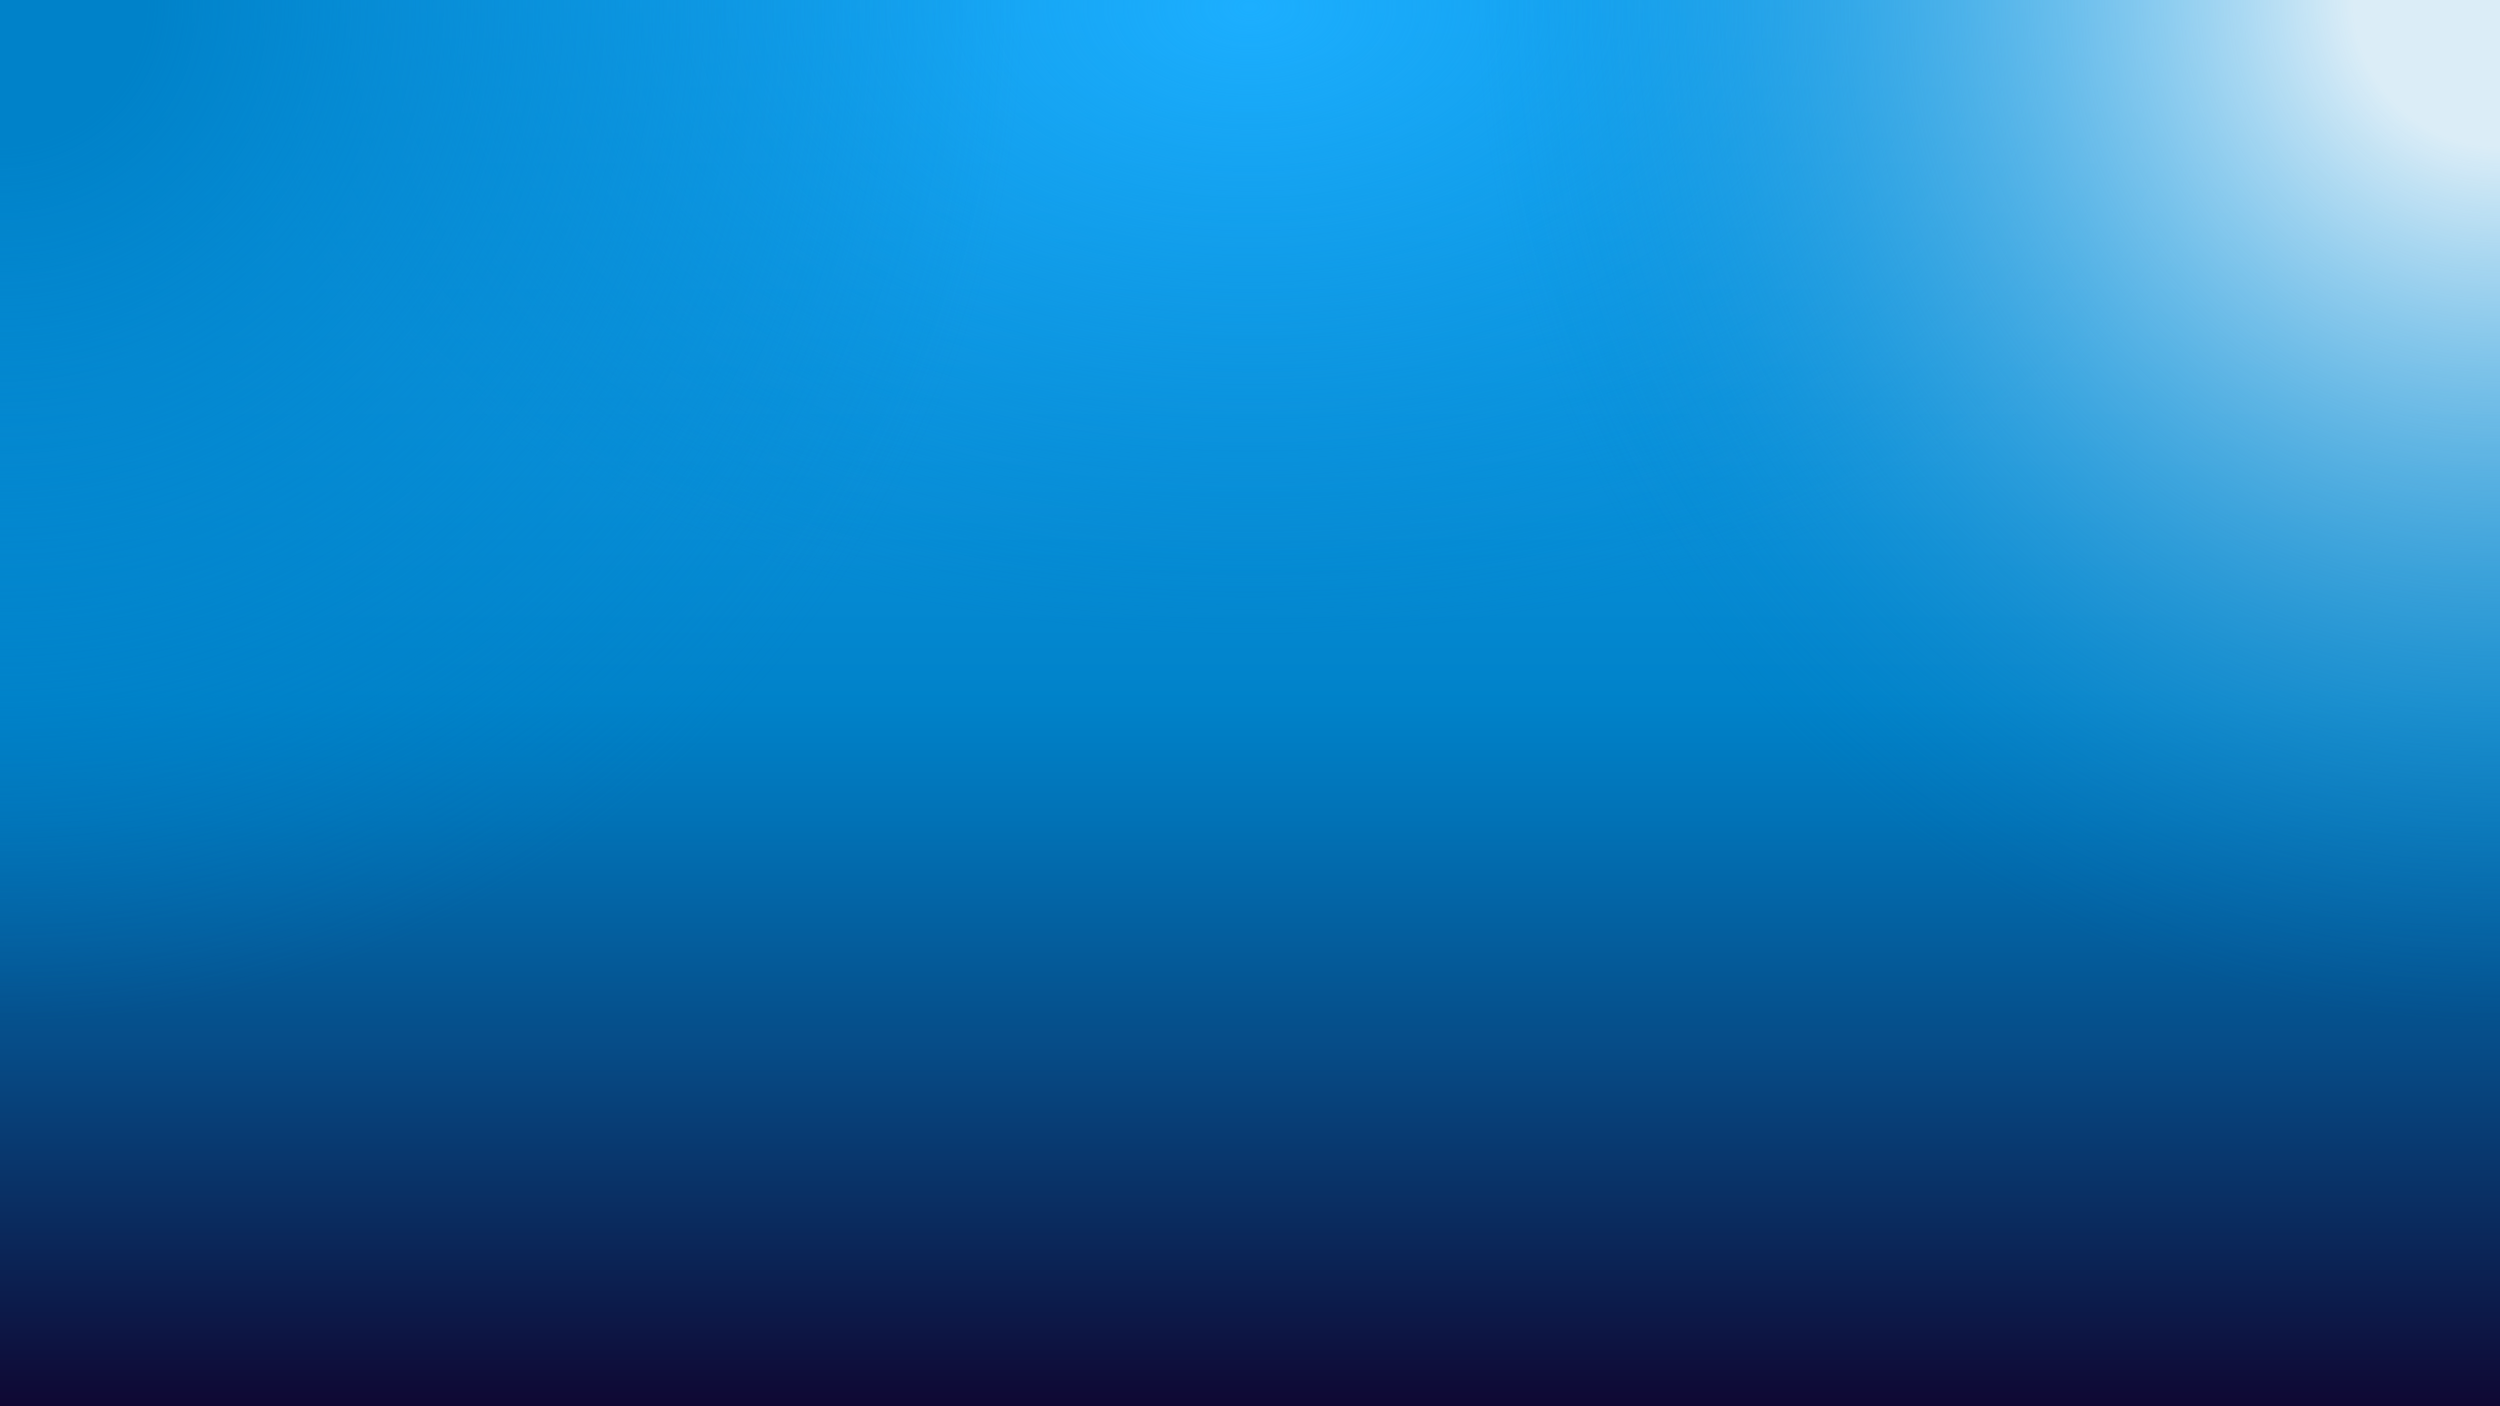
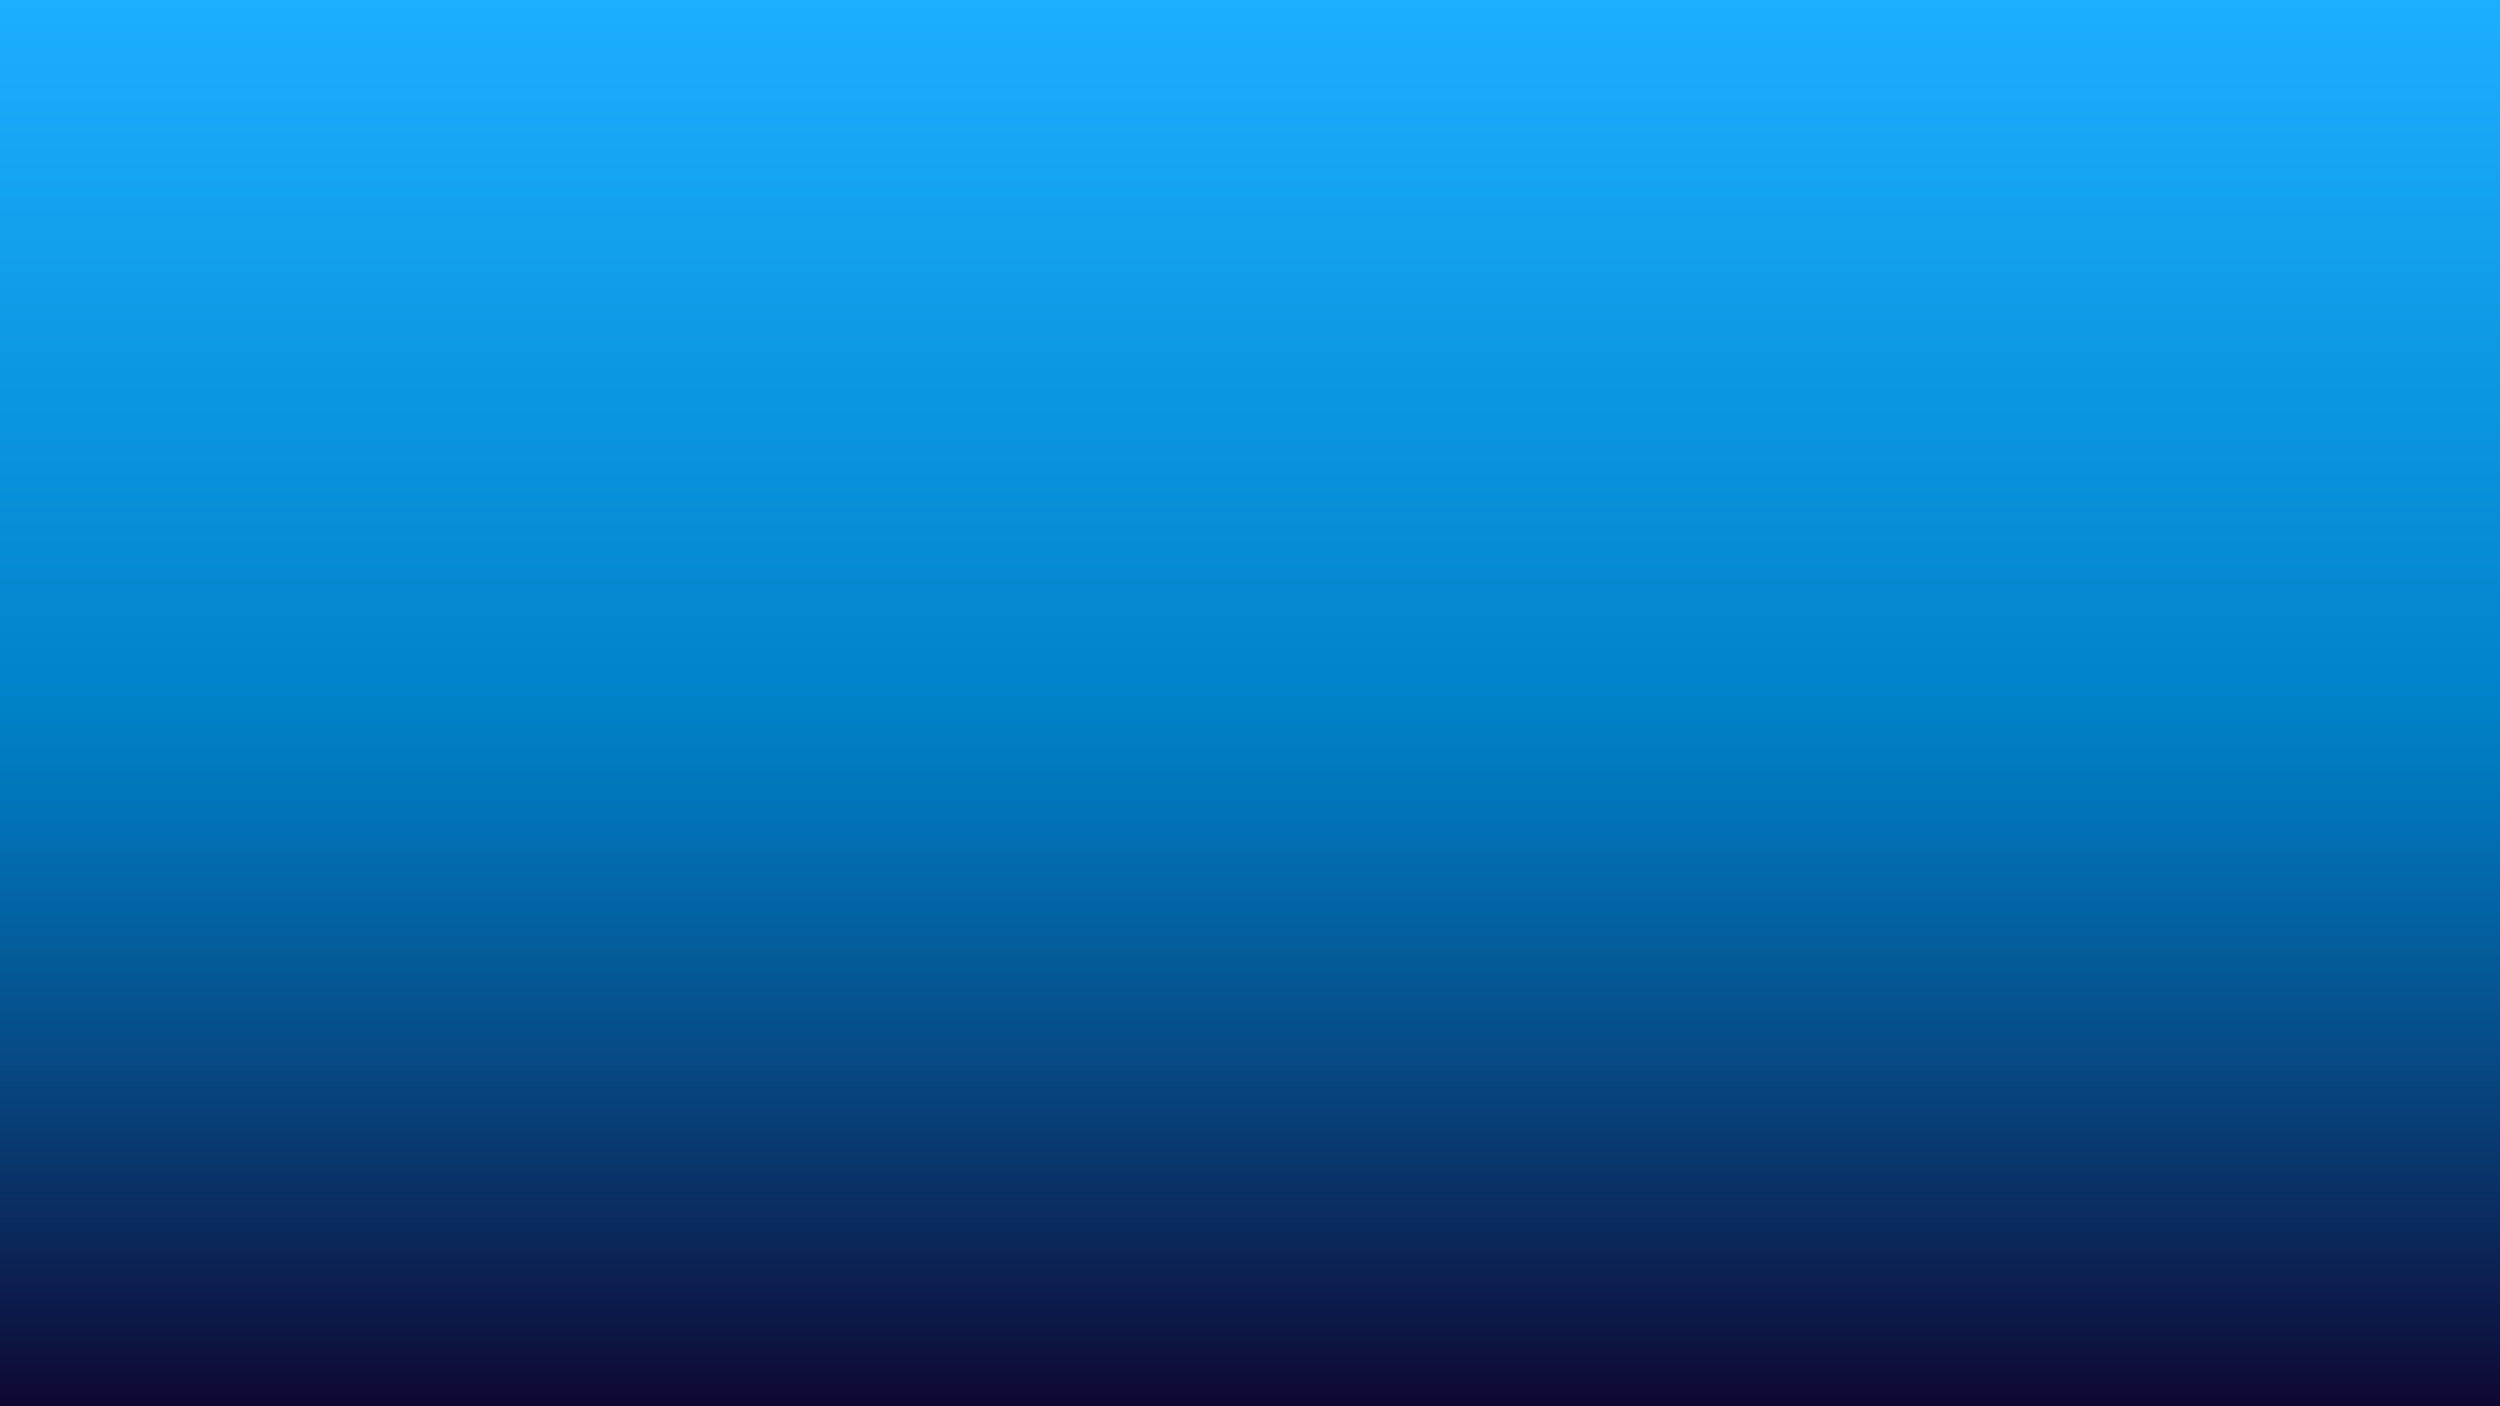
<svg xmlns="http://www.w3.org/2000/svg" id="Design" version="1.1" viewBox="0 0 1920 1080">
  <defs>
    <style>
      .st0 {
        fill: none;
      }

      .st1 {
        fill: url(#radial-gradient);
      }

      .st2 {
        fill: url(#linear-gradient);
      }

      .st3 {
        fill: url(#radial-gradient1);
      }

      .st4 {
        fill: url(#radial-gradient2);
      }

      .st5 {
        clip-path: url(#clippath);
      }
    </style>
    <linearGradient id="linear-gradient" x1="960" y1="1080" x2="960" y2="0" gradientTransform="translate(0 1080) scale(1 -1)" gradientUnits="userSpaceOnUse">
      <stop offset="0" stop-color="#1cafff" />
      <stop offset=".5" stop-color="#0082c9" />
      <stop offset=".582" stop-color="#0172b6" />
      <stop offset=".748" stop-color="#064b86" />
      <stop offset=".98" stop-color="#0e0d39" />
      <stop offset="1" stop-color="#0f0833" />
    </linearGradient>
    <clipPath id="clippath">
-       <rect class="st0" width="1920" height="1080" />
-     </clipPath>
+       </clipPath>
    <radialGradient id="radial-gradient" cx="960" cy="1333.248" fx="960" fy="1333.248" r="785.769" gradientTransform="translate(0 824.031) scale(1 -.614)" gradientUnits="userSpaceOnUse">
      <stop offset="0" stop-color="#1cafff" />
      <stop offset=".696" stop-color="#088fd9" stop-opacity=".308" />
      <stop offset="1" stop-color="#0082c9" stop-opacity="0" />
    </radialGradient>
    <radialGradient id="radial-gradient1" cx="0" cy="1080" fx="0" fy="1080" r="785.905" gradientTransform="translate(0 1080) scale(1 -1)" gradientUnits="userSpaceOnUse">
      <stop offset=".143" stop-color="#0082c9" />
      <stop offset="1" stop-color="#0082c9" stop-opacity="0" />
    </radialGradient>
    <radialGradient id="radial-gradient2" cx="1920" cy="1080" fx="1920" fy="1080" r="785.905" gradientTransform="translate(0 1080) scale(1 -1)" gradientUnits="userSpaceOnUse">
      <stop offset=".143" stop-color="#dbedf7" />
      <stop offset="1" stop-color="#0082c9" stop-opacity="0" />
    </radialGradient>
  </defs>
  <rect class="st2" width="1920" height="1080" />
  <g class="st5">
    <g>
      <ellipse class="st1" cx="960" cy="5.417" rx="785.905" ry="482.379" />
-       <circle class="st3" r="785.905" />
-       <circle class="st4" cx="1920" r="785.905" />
    </g>
  </g>
</svg>